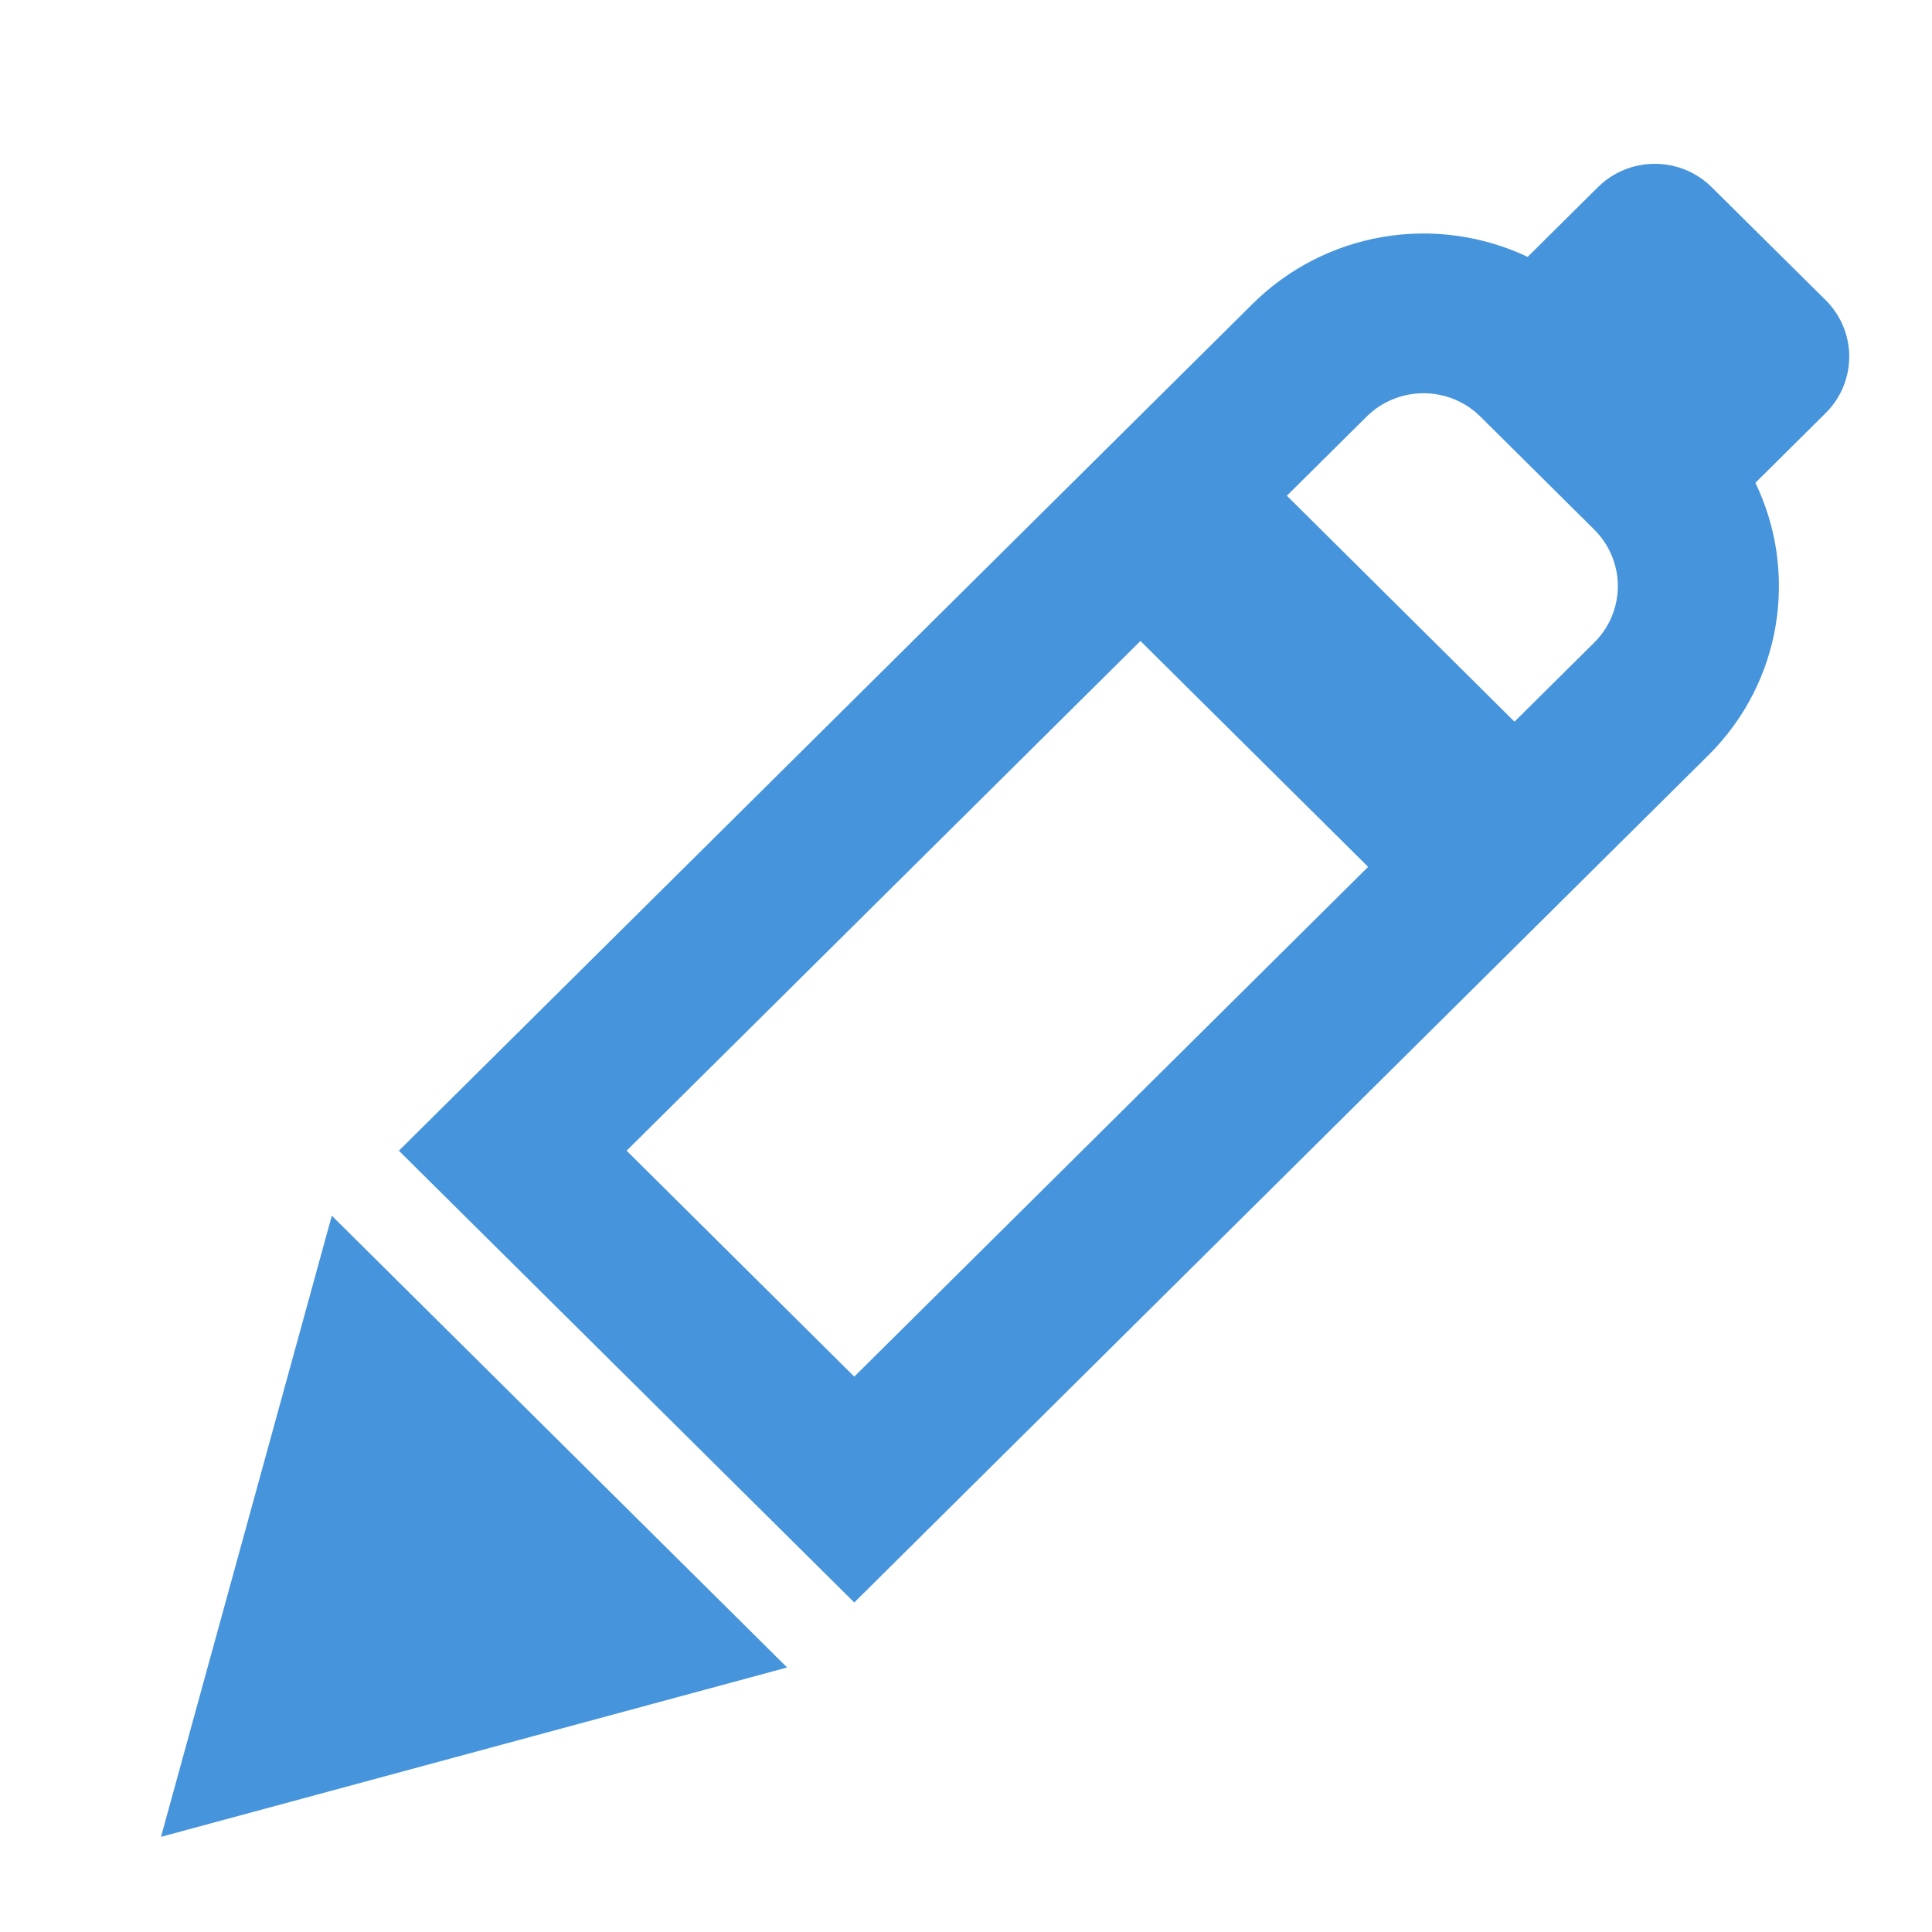
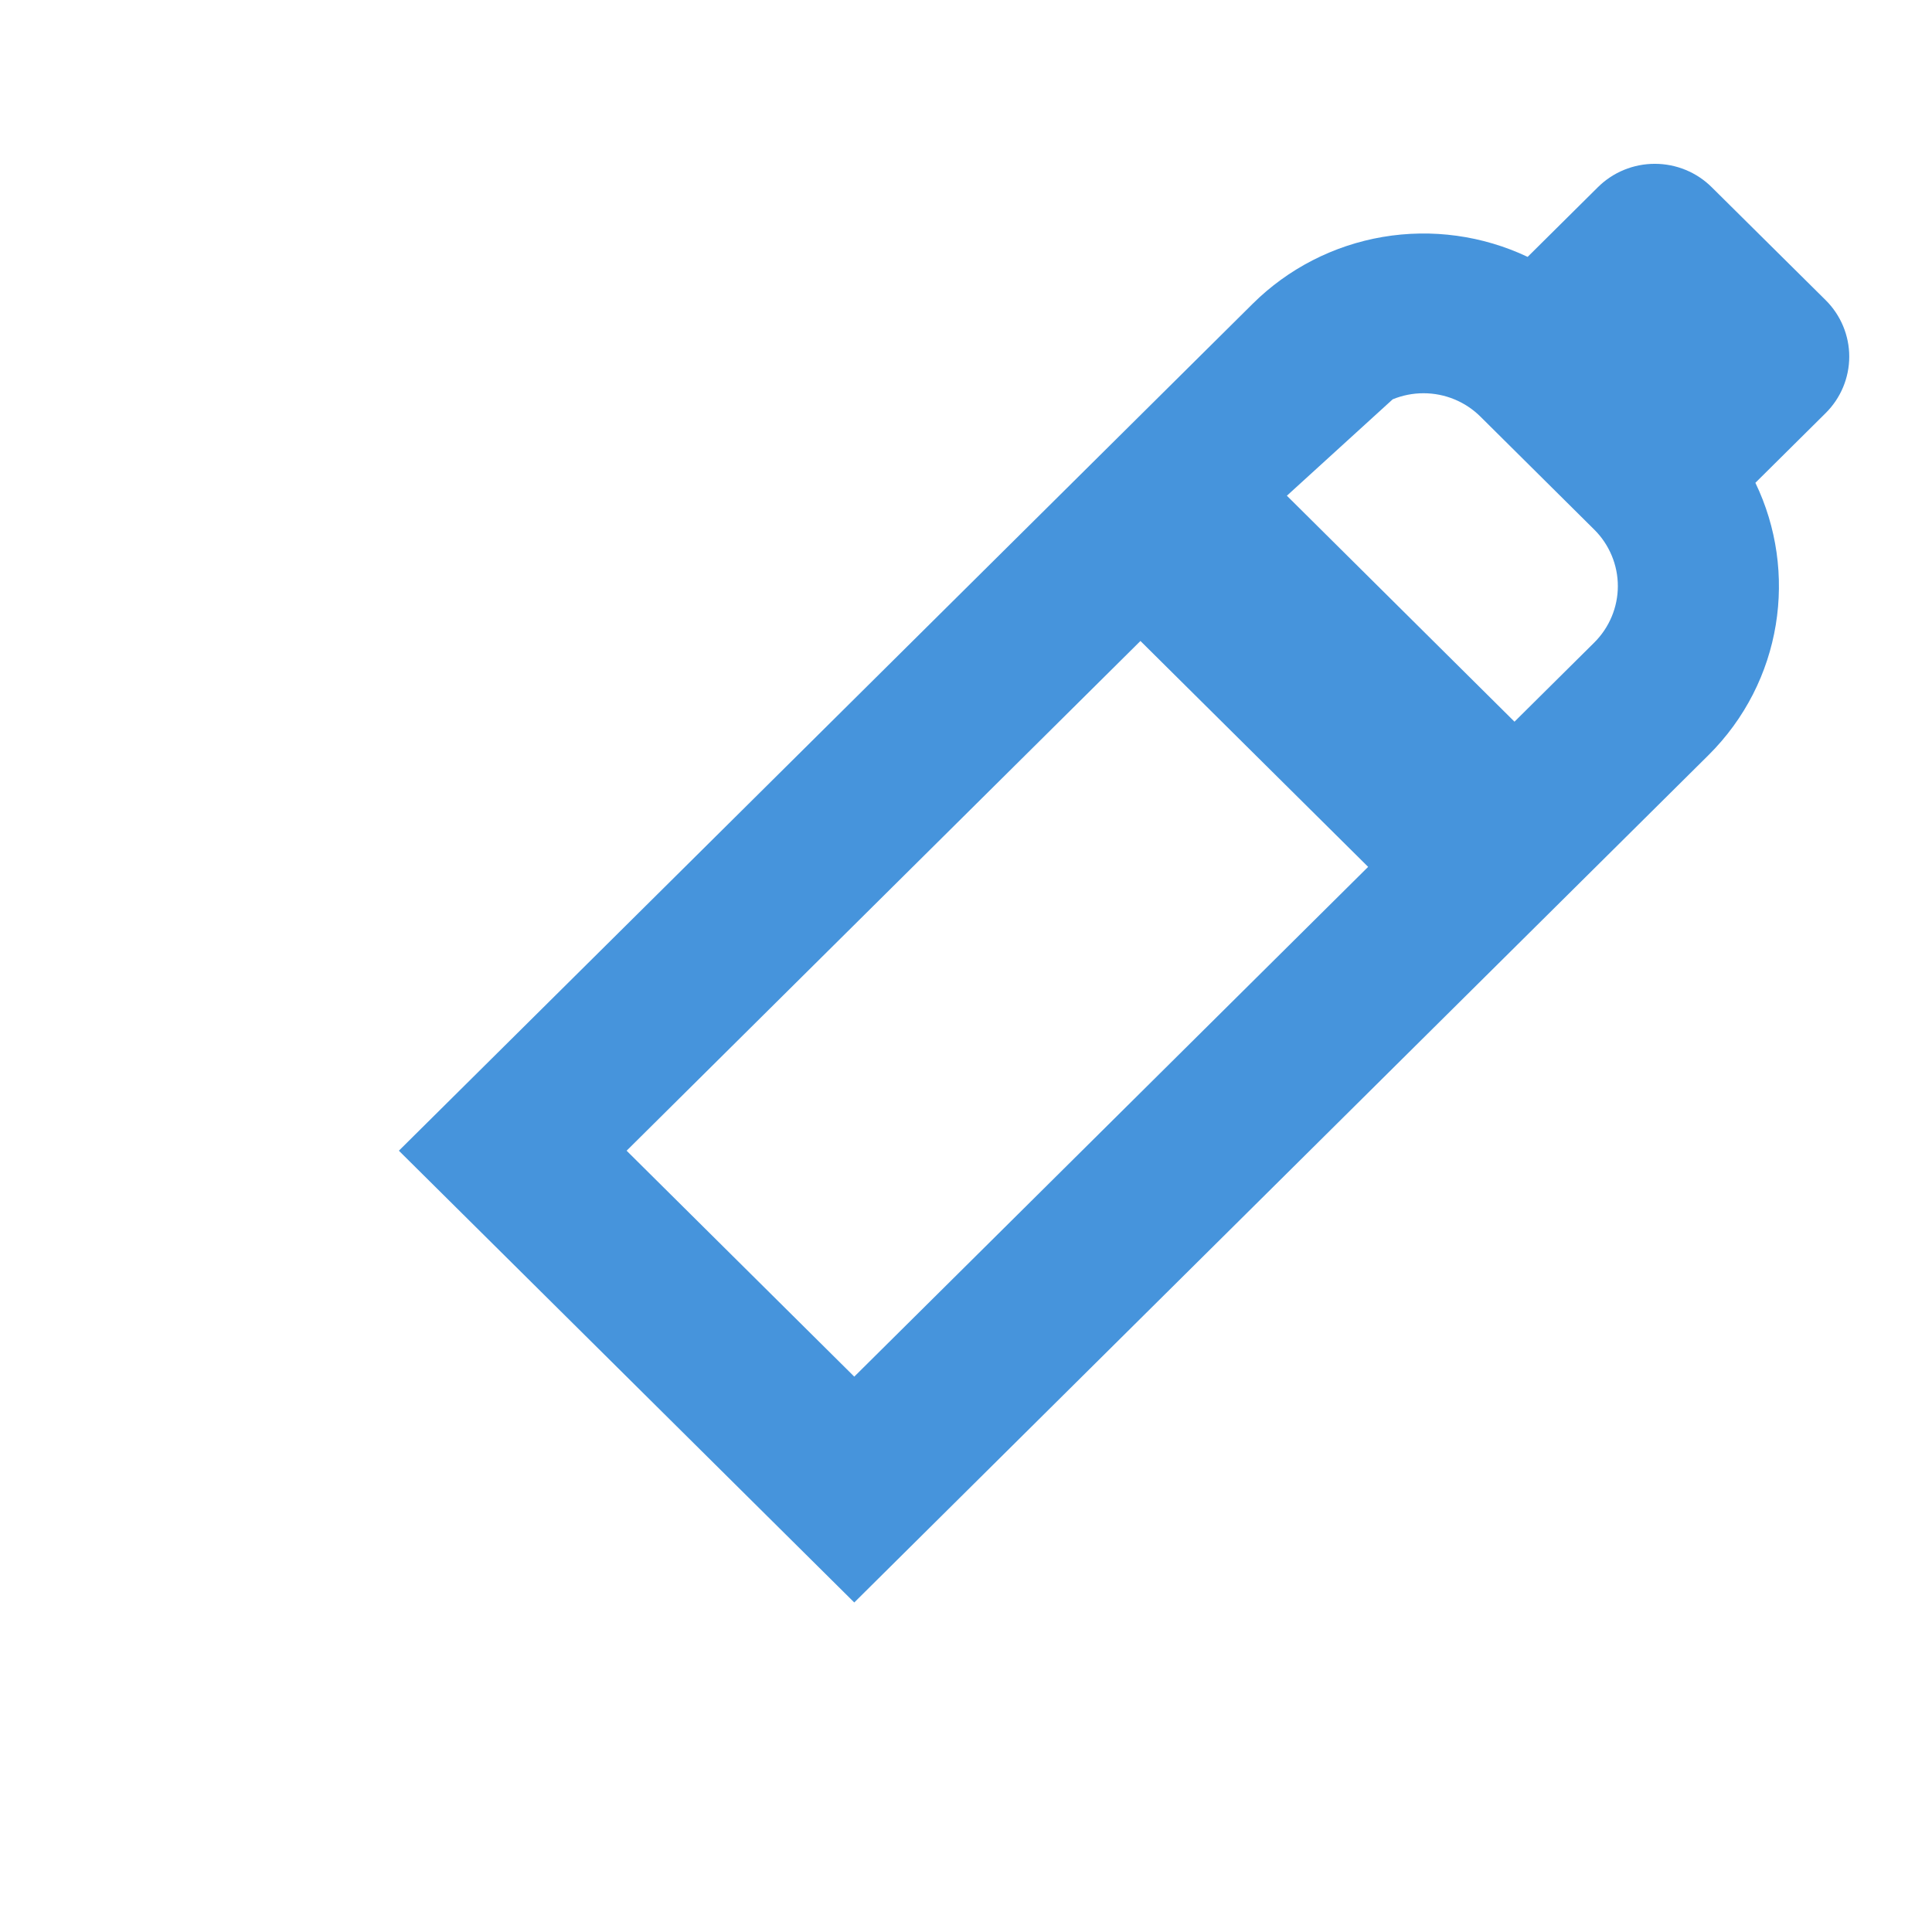
<svg xmlns="http://www.w3.org/2000/svg" width="48" height="48" viewBox="0 0 48 48" fill="none">
-   <path fill-rule="evenodd" clip-rule="evenodd" d="M42.528 4.652C42.342 4.467 42.122 4.321 41.879 4.221C41.636 4.121 41.376 4.07 41.113 4.07C40.85 4.07 40.59 4.121 40.347 4.221C40.104 4.321 39.884 4.467 39.698 4.652L37.954 6.382C36.834 5.852 35.576 5.679 34.352 5.887C33.129 6.096 32.001 6.676 31.124 7.546L9.91 28.589L21.224 39.813L42.44 18.768C44.288 16.937 44.678 14.205 43.612 11.995L45.358 10.263C45.733 9.891 45.944 9.386 45.944 8.86C45.944 8.334 45.733 7.829 45.358 7.457L42.528 4.652ZM33.992 21.536L21.224 34.202L15.568 28.589L28.334 15.925L33.992 21.538V21.536ZM37.628 17.929L39.608 15.965C39.794 15.78 39.941 15.562 40.042 15.321C40.143 15.08 40.195 14.822 40.195 14.561C40.195 14.3 40.143 14.042 40.042 13.801C39.941 13.56 39.794 13.341 39.608 13.157L36.782 10.352C36.596 10.167 36.376 10.021 36.133 9.921C35.89 9.821 35.63 9.77 35.367 9.77C35.104 9.77 34.844 9.821 34.601 9.921C34.358 10.021 34.138 10.167 33.952 10.352L31.972 12.316L37.628 17.931V17.929Z" fill="#4694DC" />
-   <path d="M4 45.636L8.244 30.204L19.556 41.428L4 45.636Z" fill="#4694DC" />
+   <path fill-rule="evenodd" clip-rule="evenodd" d="M42.528 4.652C42.342 4.467 42.122 4.321 41.879 4.221C41.636 4.121 41.376 4.07 41.113 4.07C40.85 4.07 40.59 4.121 40.347 4.221C40.104 4.321 39.884 4.467 39.698 4.652L37.954 6.382C36.834 5.852 35.576 5.679 34.352 5.887C33.129 6.096 32.001 6.676 31.124 7.546L9.91 28.589L21.224 39.813L42.44 18.768C44.288 16.937 44.678 14.205 43.612 11.995L45.358 10.263C45.733 9.891 45.944 9.386 45.944 8.86C45.944 8.334 45.733 7.829 45.358 7.457L42.528 4.652ZM33.992 21.536L21.224 34.202L15.568 28.589L28.334 15.925L33.992 21.538V21.536ZM37.628 17.929L39.608 15.965C39.794 15.78 39.941 15.562 40.042 15.321C40.143 15.08 40.195 14.822 40.195 14.561C40.195 14.3 40.143 14.042 40.042 13.801C39.941 13.56 39.794 13.341 39.608 13.157L36.782 10.352C36.596 10.167 36.376 10.021 36.133 9.921C35.89 9.821 35.63 9.77 35.367 9.77C35.104 9.77 34.844 9.821 34.601 9.921L31.972 12.316L37.628 17.931V17.929Z" fill="#4694DC" />
</svg>